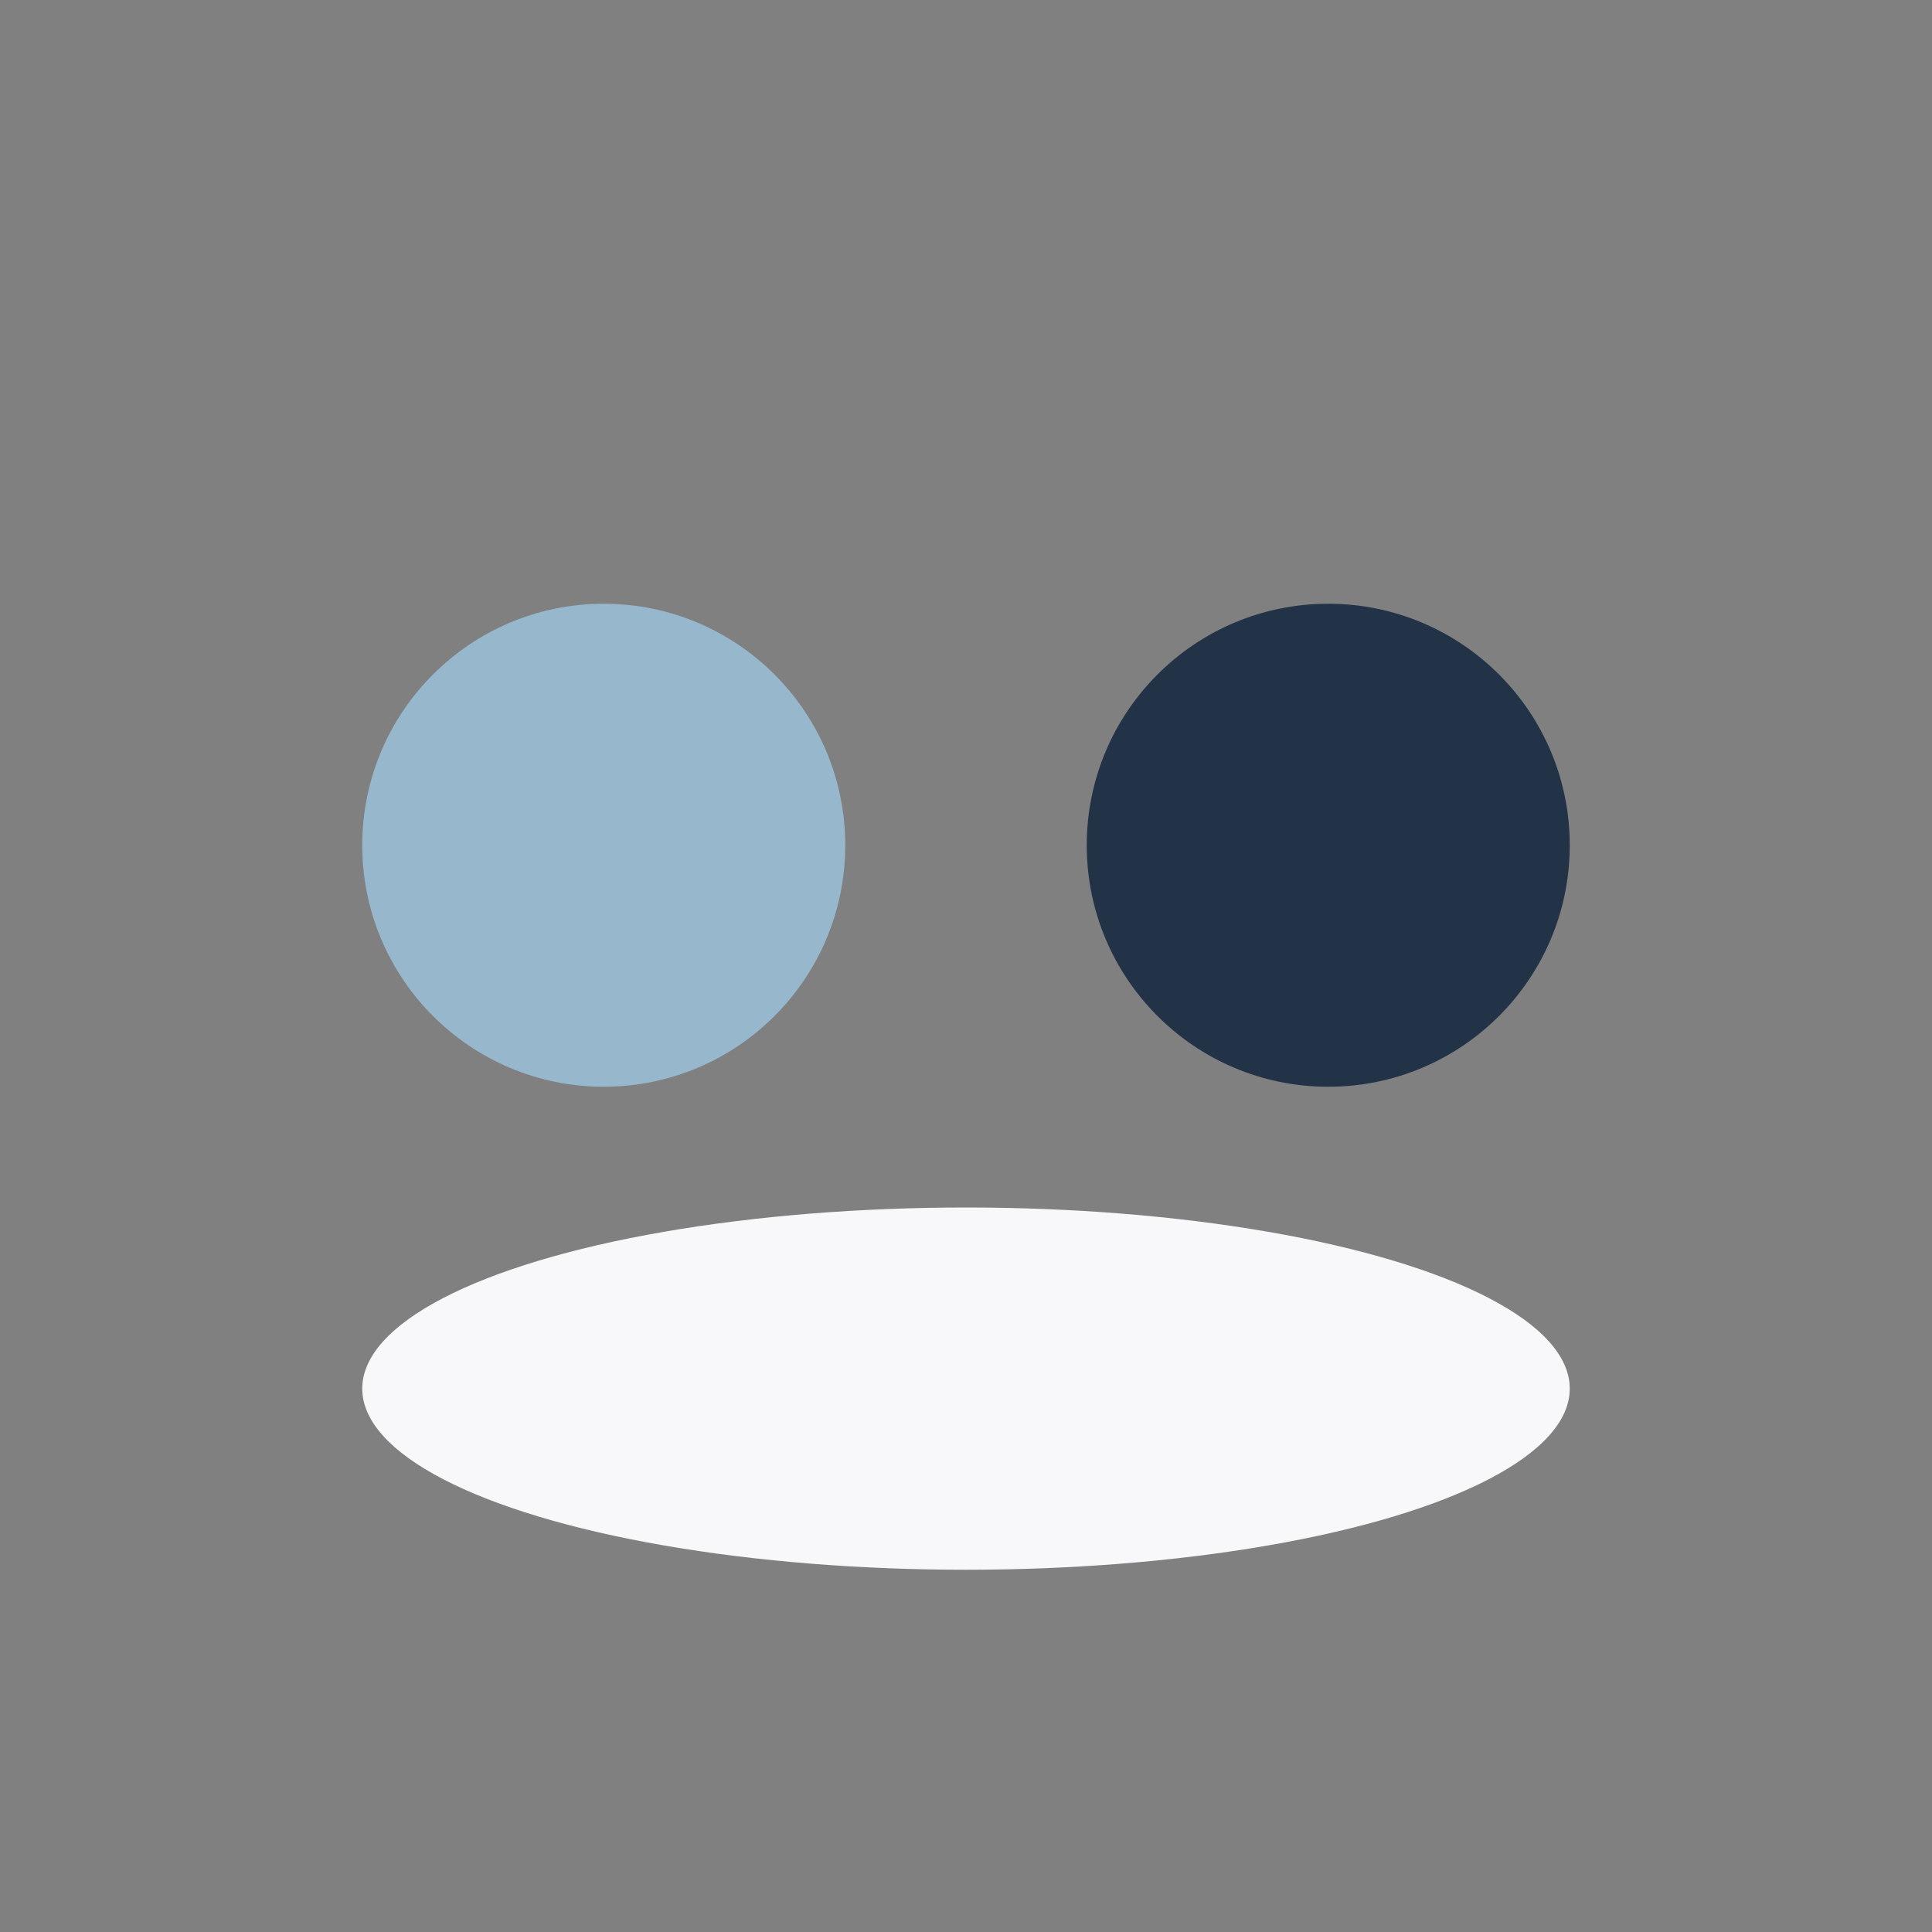
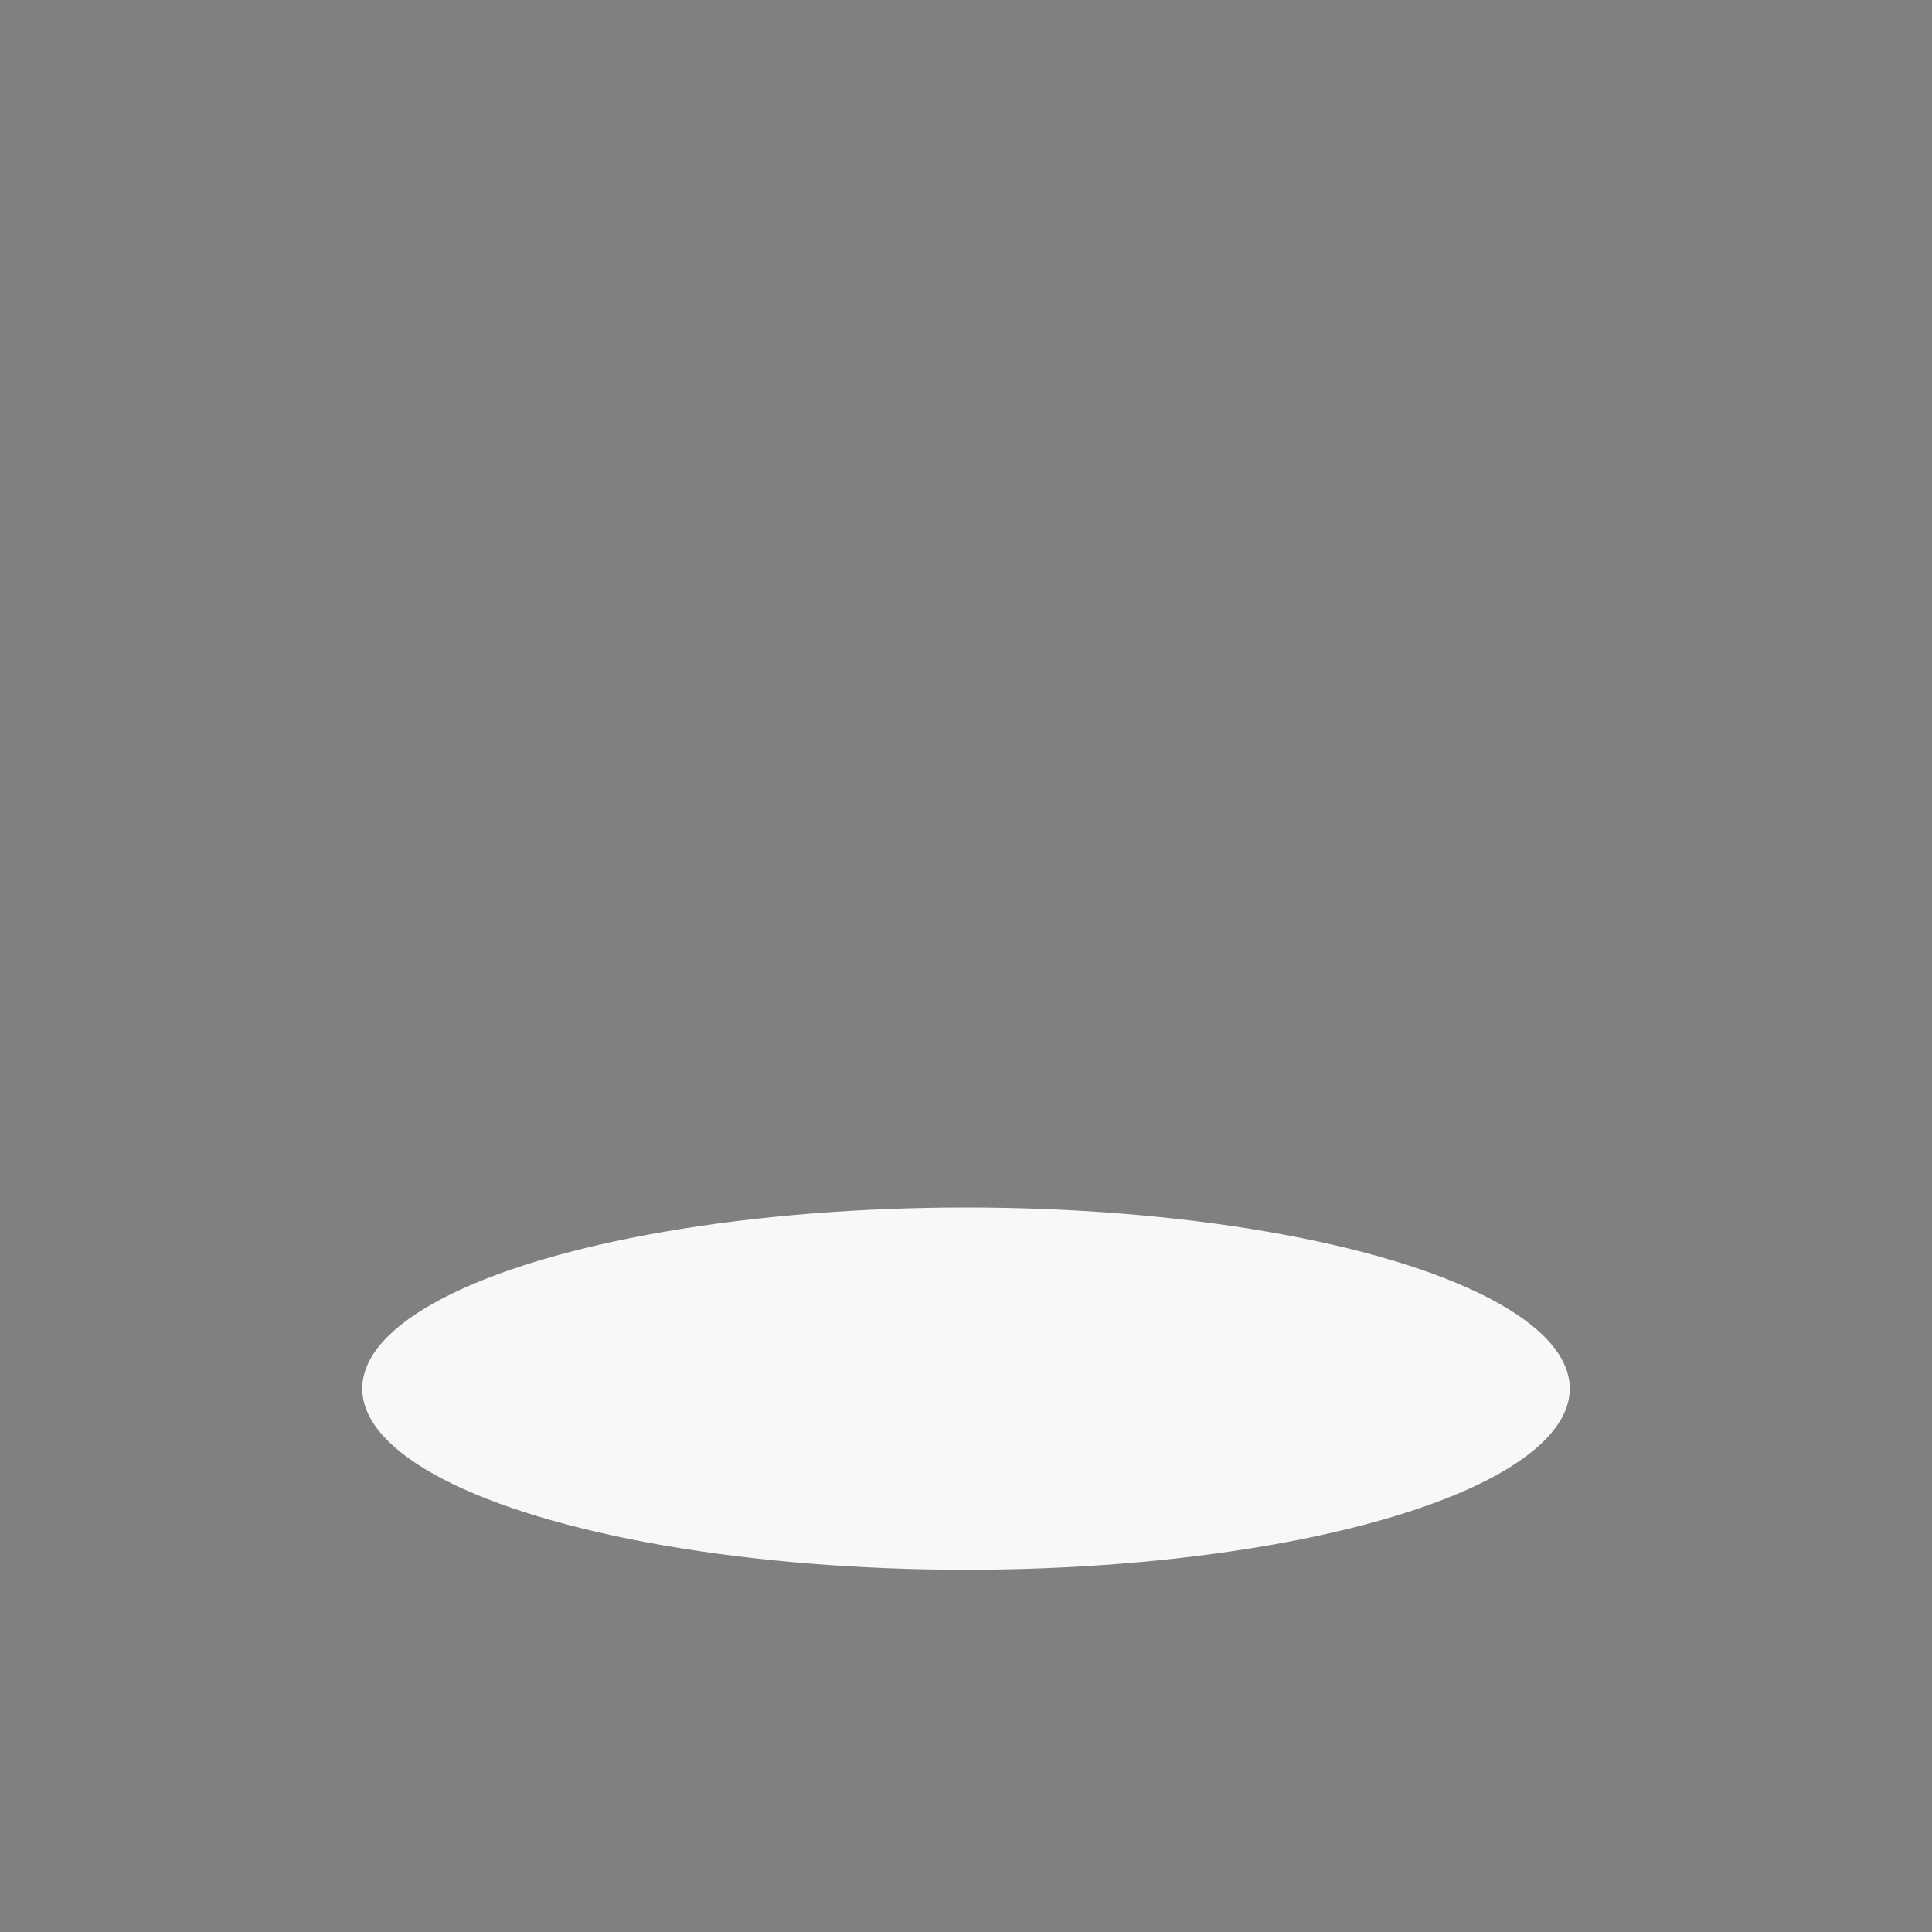
<svg xmlns="http://www.w3.org/2000/svg" width="32" height="32" viewBox="0 0 32 32">
  <rect x="0" y="0" width="32" height="32" fill="#808080" stroke="none" />
-   <circle cx="10" cy="14" r="4" fill="#96B7CC" />
-   <circle cx="22" cy="14" r="4" fill="#223347" />
  <ellipse cx="16" cy="23" rx="10" ry="3" fill="#F8F8FA" />
</svg>